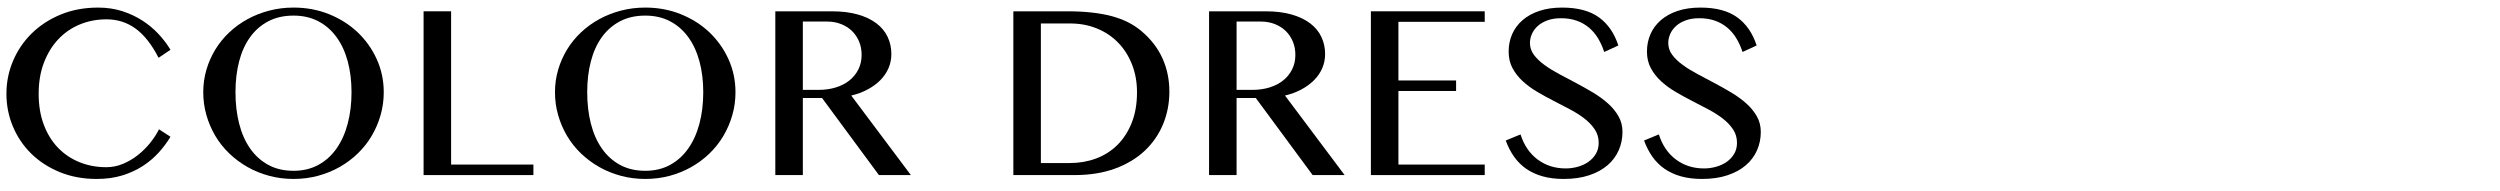
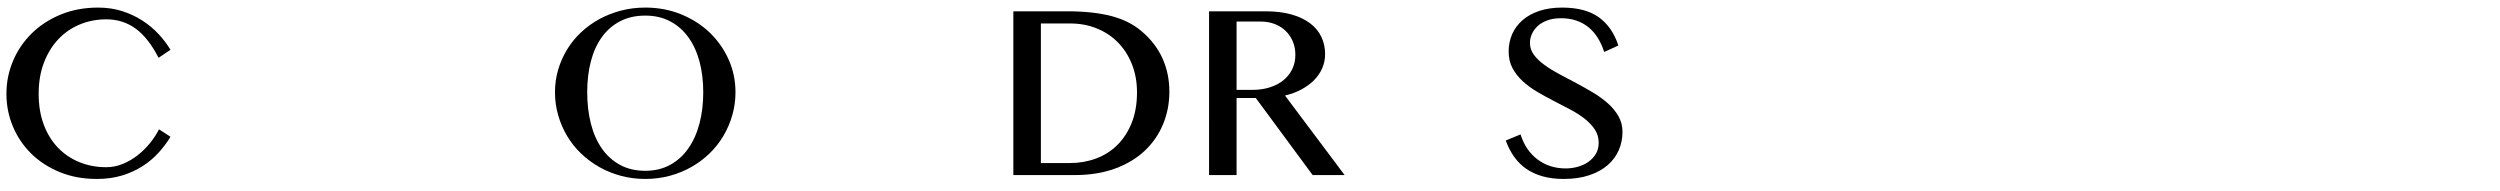
<svg xmlns="http://www.w3.org/2000/svg" id="_レイヤー_1" version="1.1" viewBox="0 0 556 42.52">
  <path d="M8.597,20.849c0,2.564.38,4.855,1.139,6.875s1.81,3.728,3.153,5.122c1.343,1.395,2.933,2.467,4.768,3.215,1.835.749,3.83,1.123,5.983,1.123,1.271,0,2.502-.246,3.691-.738s2.292-1.139,3.307-1.938c1.016-.8,1.928-1.702,2.738-2.707.81-1.004,1.471-2.02,1.984-3.045l2.553,1.661c-.738,1.23-1.62,2.41-2.646,3.537-1.025,1.128-2.205,2.123-3.538,2.984s-2.845,1.553-4.537,2.076c-1.691.523-3.584.784-5.676.784-3.014,0-5.757-.507-8.229-1.522s-4.583-2.384-6.337-4.106c-1.753-1.723-3.112-3.732-4.075-6.029-.965-2.297-1.446-4.727-1.446-7.291,0-2.563.492-5.003,1.477-7.321.984-2.317,2.368-4.353,4.153-6.106,1.783-1.753,3.927-3.148,6.429-4.184s5.28-1.553,8.337-1.553c1.927,0,3.706.261,5.337.784,1.63.523,3.117,1.215,4.46,2.076s2.543,1.856,3.6,2.984c1.056,1.128,1.953,2.307,2.691,3.537l-2.646,1.784c-1.518-2.953-3.22-5.116-5.106-6.49s-4.051-2.062-6.49-2.062c-2.113,0-4.087.38-5.922,1.139-1.836.759-3.43,1.856-4.783,3.291-1.354,1.436-2.421,3.174-3.199,5.214-.78,2.041-1.17,4.343-1.17,6.906Z" />
-   <path d="M65.289,39.798c-1.887,0-3.691-.23-5.414-.692s-3.327-1.112-4.813-1.954c-1.487-.84-2.841-1.846-4.061-3.015-1.221-1.169-2.257-2.471-3.107-3.906s-1.513-2.974-1.983-4.614c-.473-1.641-.708-3.343-.708-5.106,0-1.743.235-3.415.708-5.015.471-1.6,1.133-3.096,1.983-4.491.851-1.394,1.887-2.666,3.107-3.814,1.22-1.148,2.573-2.127,4.061-2.938,1.486-.81,3.091-1.44,4.813-1.892s3.527-.677,5.414-.677c2.83,0,5.466.492,7.906,1.477s4.558,2.328,6.353,4.029c1.794,1.703,3.209,3.697,4.245,5.983,1.035,2.287,1.553,4.732,1.553,7.337,0,1.764-.235,3.466-.707,5.106s-1.134,3.179-1.984,4.614-1.882,2.737-3.092,3.906-2.558,2.174-4.045,3.015c-1.487.841-3.092,1.492-4.814,1.954s-3.527.692-5.414.692ZM65.289,37.984c2.071,0,3.907-.436,5.507-1.308,1.6-.871,2.948-2.086,4.045-3.646,1.097-1.558,1.928-3.404,2.492-5.537.563-2.132.846-4.46.846-6.982,0-2.502-.282-4.794-.846-6.875-.564-2.082-1.396-3.876-2.492-5.383s-2.445-2.681-4.045-3.522c-1.6-.84-3.436-1.261-5.507-1.261-2.133,0-4.004.42-5.613,1.261-1.61.841-2.959,2.015-4.045,3.522-1.088,1.507-1.903,3.302-2.446,5.383s-.815,4.374-.815,6.875c0,2.522.272,4.85.815,6.982.543,2.133,1.358,3.979,2.446,5.537,1.086,1.559,2.435,2.774,4.045,3.646,1.609.872,3.48,1.308,5.613,1.308Z" />
-   <path d="M94.205,2.515h6.121v34.084h18.303v2.338h-24.424V2.515Z" />
  <path d="M143.514,39.798c-1.887,0-3.691-.23-5.414-.692s-3.327-1.112-4.813-1.954c-1.487-.84-2.841-1.846-4.061-3.015-1.221-1.169-2.257-2.471-3.107-3.906s-1.513-2.974-1.983-4.614c-.473-1.641-.708-3.343-.708-5.106,0-1.743.235-3.415.708-5.015.471-1.6,1.133-3.096,1.983-4.491.851-1.394,1.887-2.666,3.107-3.814,1.22-1.148,2.573-2.127,4.061-2.938,1.486-.81,3.091-1.44,4.813-1.892s3.527-.677,5.414-.677c2.83,0,5.466.492,7.906,1.477s4.558,2.328,6.353,4.029c1.794,1.703,3.209,3.697,4.245,5.983,1.035,2.287,1.553,4.732,1.553,7.337,0,1.764-.235,3.466-.707,5.106s-1.134,3.179-1.984,4.614-1.882,2.737-3.092,3.906-2.558,2.174-4.045,3.015c-1.487.841-3.092,1.492-4.814,1.954s-3.527.692-5.414.692ZM143.514,37.984c2.071,0,3.907-.436,5.507-1.308,1.6-.871,2.948-2.086,4.045-3.646,1.097-1.558,1.928-3.404,2.492-5.537.563-2.132.846-4.46.846-6.982,0-2.502-.282-4.794-.846-6.875-.564-2.082-1.396-3.876-2.492-5.383s-2.445-2.681-4.045-3.522c-1.6-.84-3.436-1.261-5.507-1.261-2.133,0-4.004.42-5.613,1.261-1.61.841-2.959,2.015-4.045,3.522-1.088,1.507-1.903,3.302-2.446,5.383s-.815,4.374-.815,6.875c0,2.522.272,4.85.815,6.982.543,2.133,1.358,3.979,2.446,5.537,1.086,1.559,2.435,2.774,4.045,3.646,1.609.872,3.48,1.308,5.613,1.308Z" />
-   <path d="M172.43,2.515h12.581c2.194,0,4.117.236,5.768.708s3.03,1.128,4.138,1.969,1.938,1.846,2.492,3.015c.553,1.169.83,2.44.83,3.814,0,1.128-.215,2.184-.646,3.168-.43.984-1.041,1.872-1.83,2.661-.789.79-1.733,1.477-2.83,2.061s-2.302,1.031-3.614,1.338l13.259,17.688h-7.106l-12.644-17.134h-4.275v17.134h-6.121V2.515ZM178.551,19.988h3.507c1.374,0,2.646-.179,3.814-.538,1.169-.358,2.179-.877,3.03-1.554.851-.677,1.518-1.497,1.999-2.461.481-.963.724-2.04.724-3.229,0-1.087-.19-2.082-.569-2.984-.38-.902-.907-1.681-1.585-2.338-.676-.656-1.486-1.169-2.43-1.538s-1.979-.554-3.107-.554h-5.383v15.196Z" />
  <path d="M225.369,2.515h12.089c3.753,0,6.973.349,9.659,1.046,2.687.698,4.932,1.815,6.736,3.354,2.071,1.743,3.625,3.748,4.661,6.014,1.035,2.267,1.554,4.753,1.554,7.46,0,2.563-.467,4.973-1.4,7.229-.934,2.256-2.291,4.225-4.076,5.906-1.783,1.682-3.988,3.005-6.613,3.969s-5.629,1.445-9.014,1.445h-13.596V2.515ZM231.49,36.261h6.46c2.071,0,4.015-.339,5.829-1.016,1.815-.677,3.395-1.681,4.737-3.015,1.343-1.333,2.404-2.979,3.185-4.937.778-1.958,1.168-4.219,1.168-6.783,0-2.235-.369-4.292-1.107-6.168s-1.764-3.491-3.076-4.845-2.881-2.404-4.706-3.153c-1.825-.748-3.814-1.123-5.968-1.123h-6.521v31.039Z" />
  <path d="M268.895,2.515h12.581c2.194,0,4.117.236,5.768.708s3.03,1.128,4.138,1.969,1.938,1.846,2.492,3.015c.553,1.169.83,2.44.83,3.814,0,1.128-.215,2.184-.646,3.168-.43.984-1.041,1.872-1.83,2.661-.789.79-1.733,1.477-2.83,2.061s-2.302,1.031-3.614,1.338l13.259,17.688h-7.106l-12.644-17.134h-4.275v17.134h-6.121V2.515ZM275.016,19.988h3.507c1.374,0,2.646-.179,3.814-.538,1.169-.358,2.179-.877,3.03-1.554.851-.677,1.518-1.497,1.999-2.461.481-.963.724-2.04.724-3.229,0-1.087-.19-2.082-.569-2.984-.38-.902-.907-1.681-1.585-2.338-.676-.656-1.486-1.169-2.43-1.538s-1.979-.554-3.107-.554h-5.383v15.196Z" />
-   <path d="M330.202,2.515v2.338h-19.195v13.043h12.828v2.338h-12.828v16.365h19.195v2.338h-25.316V2.515h25.316Z" />
  <path d="M348.227,37.46c.901,0,1.794-.123,2.676-.369s1.666-.609,2.354-1.092c.687-.481,1.24-1.077,1.661-1.784.42-.708.63-1.522.63-2.445,0-1.107-.287-2.097-.861-2.969-.574-.871-1.327-1.671-2.261-2.399-.934-.728-1.999-1.41-3.199-2.046-1.199-.635-2.43-1.276-3.691-1.922-1.261-.646-2.491-1.323-3.691-2.03-1.199-.708-2.266-1.492-3.199-2.353s-1.687-1.825-2.261-2.892-.861-2.297-.861-3.691.262-2.687.784-3.876c.523-1.189,1.292-2.225,2.308-3.107,1.015-.881,2.261-1.568,3.737-2.061s3.169-.738,5.075-.738c3.445,0,6.168.723,8.168,2.168,1.999,1.446,3.439,3.533,4.322,6.26l-3.139,1.445c-.369-1.127-.835-2.153-1.399-3.076s-1.241-1.712-2.03-2.368-1.697-1.164-2.723-1.523-2.184-.539-3.476-.539c-1.148,0-2.153.159-3.015.477s-1.579.738-2.153,1.261-1.005,1.113-1.292,1.769c-.287.657-.431,1.323-.431,2,0,.964.292,1.841.877,2.63.584.79,1.363,1.538,2.338,2.246.974.708,2.076,1.39,3.307,2.045,1.23.657,2.486,1.323,3.769,2,1.281.677,2.537,1.384,3.768,2.122s2.333,1.544,3.308,2.415c.974.872,1.753,1.825,2.338,2.861.584,1.036.876,2.189.876,3.46,0,1.436-.276,2.79-.83,4.061-.554,1.272-1.374,2.379-2.461,3.322-1.087.944-2.451,1.692-4.092,2.246s-3.537.83-5.69.83c-1.743,0-3.307-.195-4.691-.584-1.384-.39-2.599-.948-3.646-1.677-1.045-.728-1.942-1.62-2.691-2.676s-1.369-2.261-1.861-3.615l3.292-1.354c.759,2.399,2.025,4.261,3.799,5.583s3.86,1.984,6.261,1.984Z" />
-   <path d="M378.988,37.46c.901,0,1.794-.123,2.676-.369s1.666-.609,2.354-1.092c.687-.481,1.24-1.077,1.661-1.784.42-.708.63-1.522.63-2.445,0-1.107-.287-2.097-.861-2.969-.574-.871-1.327-1.671-2.261-2.399-.934-.728-1.999-1.41-3.199-2.046-1.199-.635-2.43-1.276-3.691-1.922-1.261-.646-2.491-1.323-3.691-2.03-1.199-.708-2.266-1.492-3.199-2.353s-1.687-1.825-2.261-2.892-.861-2.297-.861-3.691.262-2.687.784-3.876c.523-1.189,1.292-2.225,2.308-3.107,1.015-.881,2.261-1.568,3.737-2.061s3.169-.738,5.075-.738c3.445,0,6.168.723,8.168,2.168,1.999,1.446,3.439,3.533,4.322,6.26l-3.139,1.445c-.369-1.127-.835-2.153-1.399-3.076s-1.241-1.712-2.03-2.368-1.697-1.164-2.723-1.523-2.184-.539-3.476-.539c-1.148,0-2.153.159-3.015.477s-1.579.738-2.153,1.261-1.005,1.113-1.292,1.769c-.287.657-.431,1.323-.431,2,0,.964.292,1.841.877,2.63.584.79,1.363,1.538,2.338,2.246.974.708,2.076,1.39,3.307,2.045,1.23.657,2.486,1.323,3.769,2,1.281.677,2.537,1.384,3.768,2.122s2.333,1.544,3.308,2.415c.974.872,1.753,1.825,2.338,2.861.584,1.036.876,2.189.876,3.46,0,1.436-.276,2.79-.83,4.061-.554,1.272-1.374,2.379-2.461,3.322-1.087.944-2.451,1.692-4.092,2.246s-3.537.83-5.69.83c-1.743,0-3.307-.195-4.691-.584-1.384-.39-2.599-.948-3.646-1.677-1.045-.728-1.942-1.62-2.691-2.676s-1.369-2.261-1.861-3.615l3.292-1.354c.759,2.399,2.025,4.261,3.799,5.583s3.86,1.984,6.261,1.984Z" />
</svg>